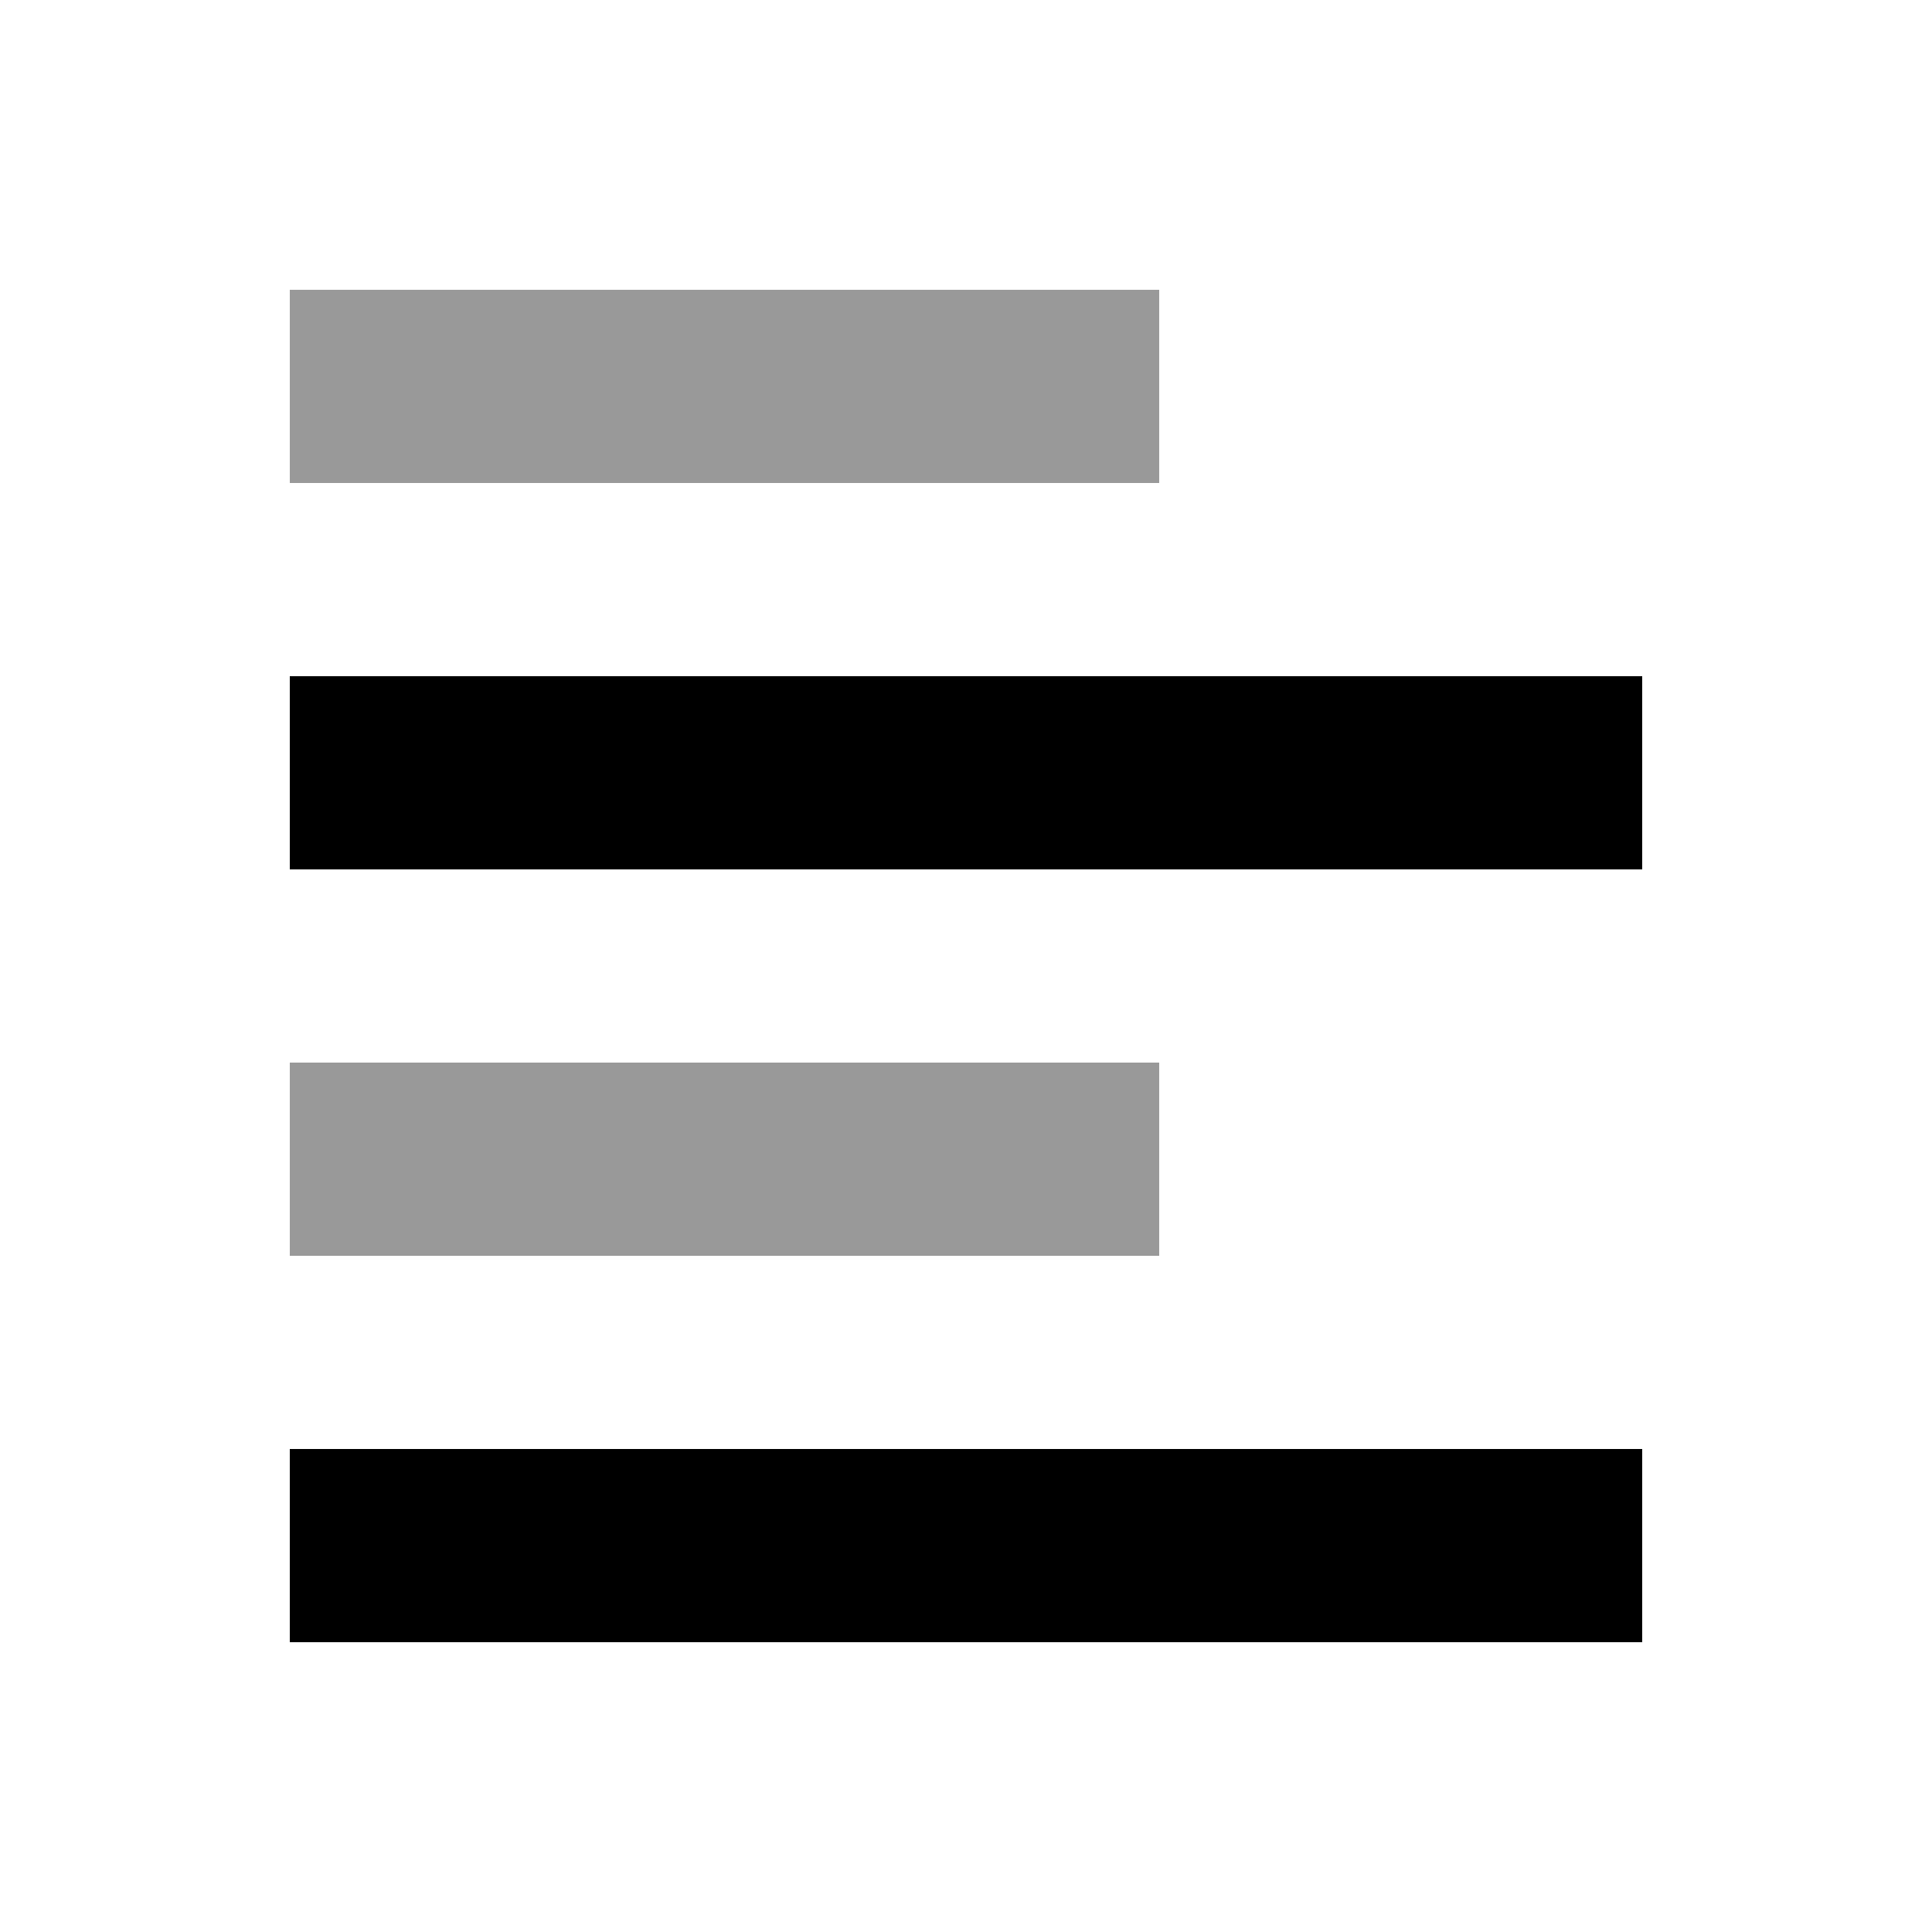
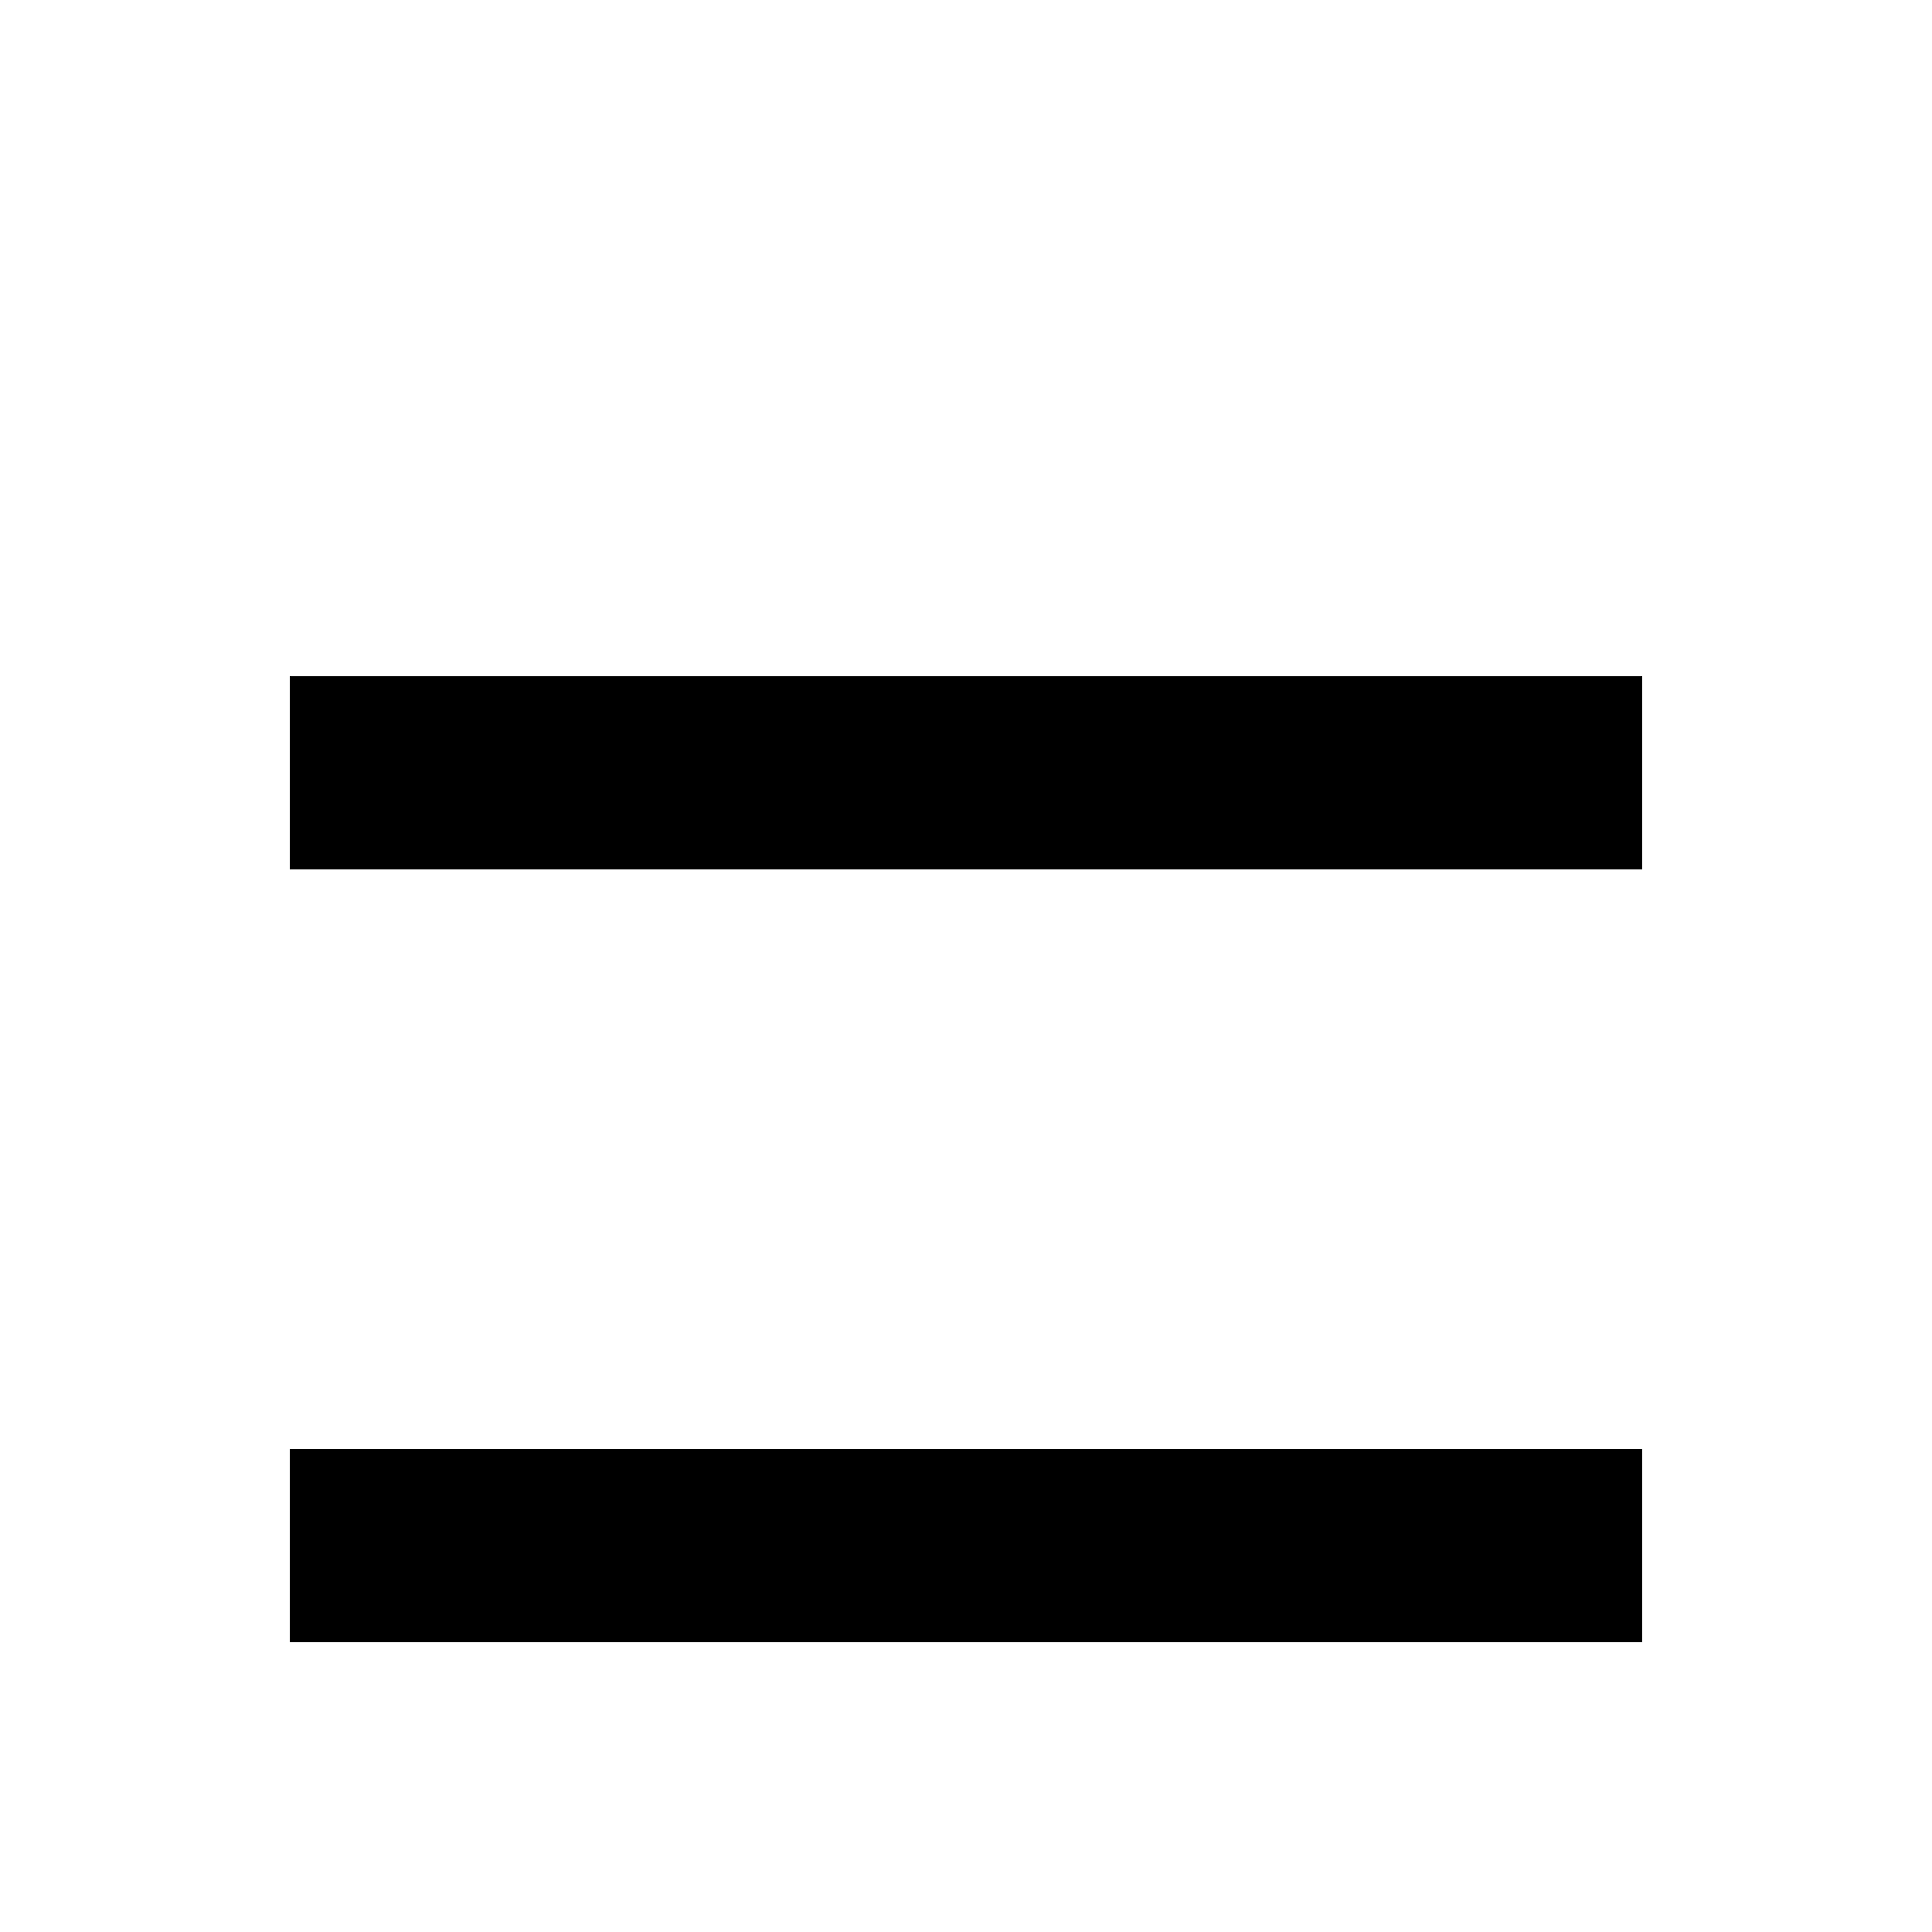
<svg xmlns="http://www.w3.org/2000/svg" viewBox="0 0 640 640">
-   <path opacity=".4" fill="currentColor" d="M96 96L96 160L384 160L384 96L96 96zM96 352L96 416L384 416L384 352L96 352z" />
  <path fill="currentColor" d="M96 544L544 544L544 480L96 480L96 544zM96 288L544 288L544 224L96 224L96 288z" />
</svg>